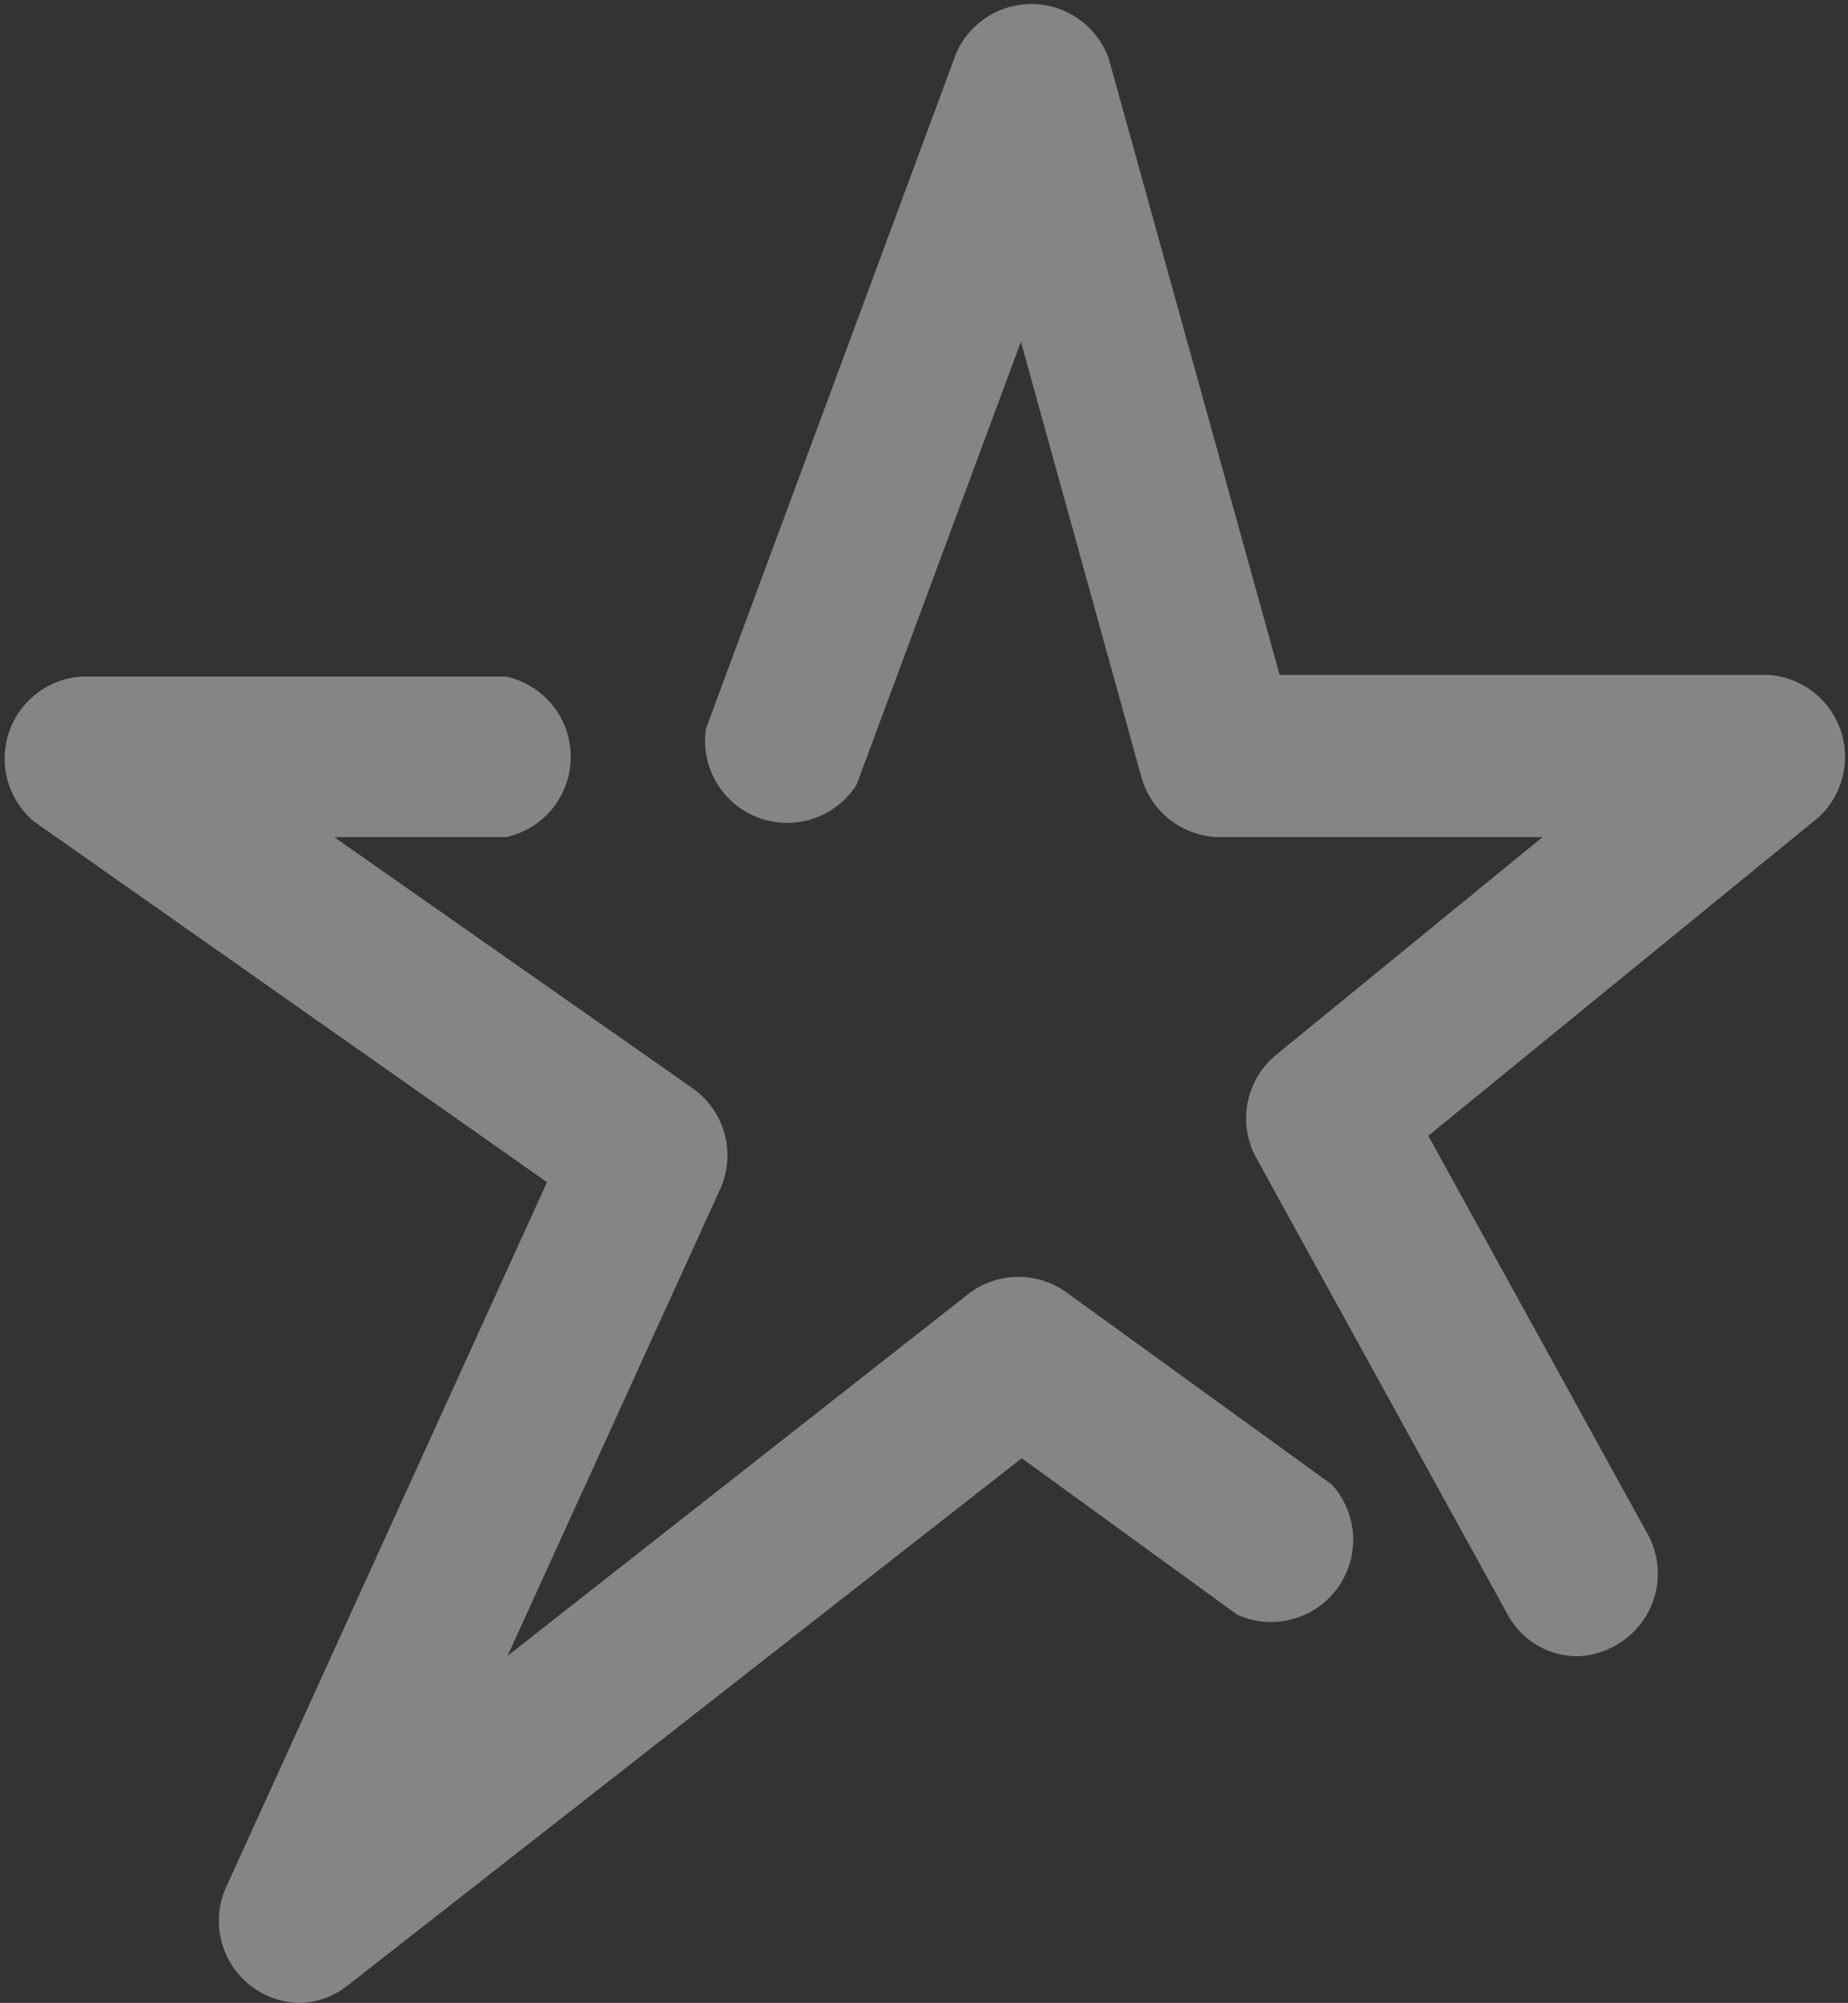
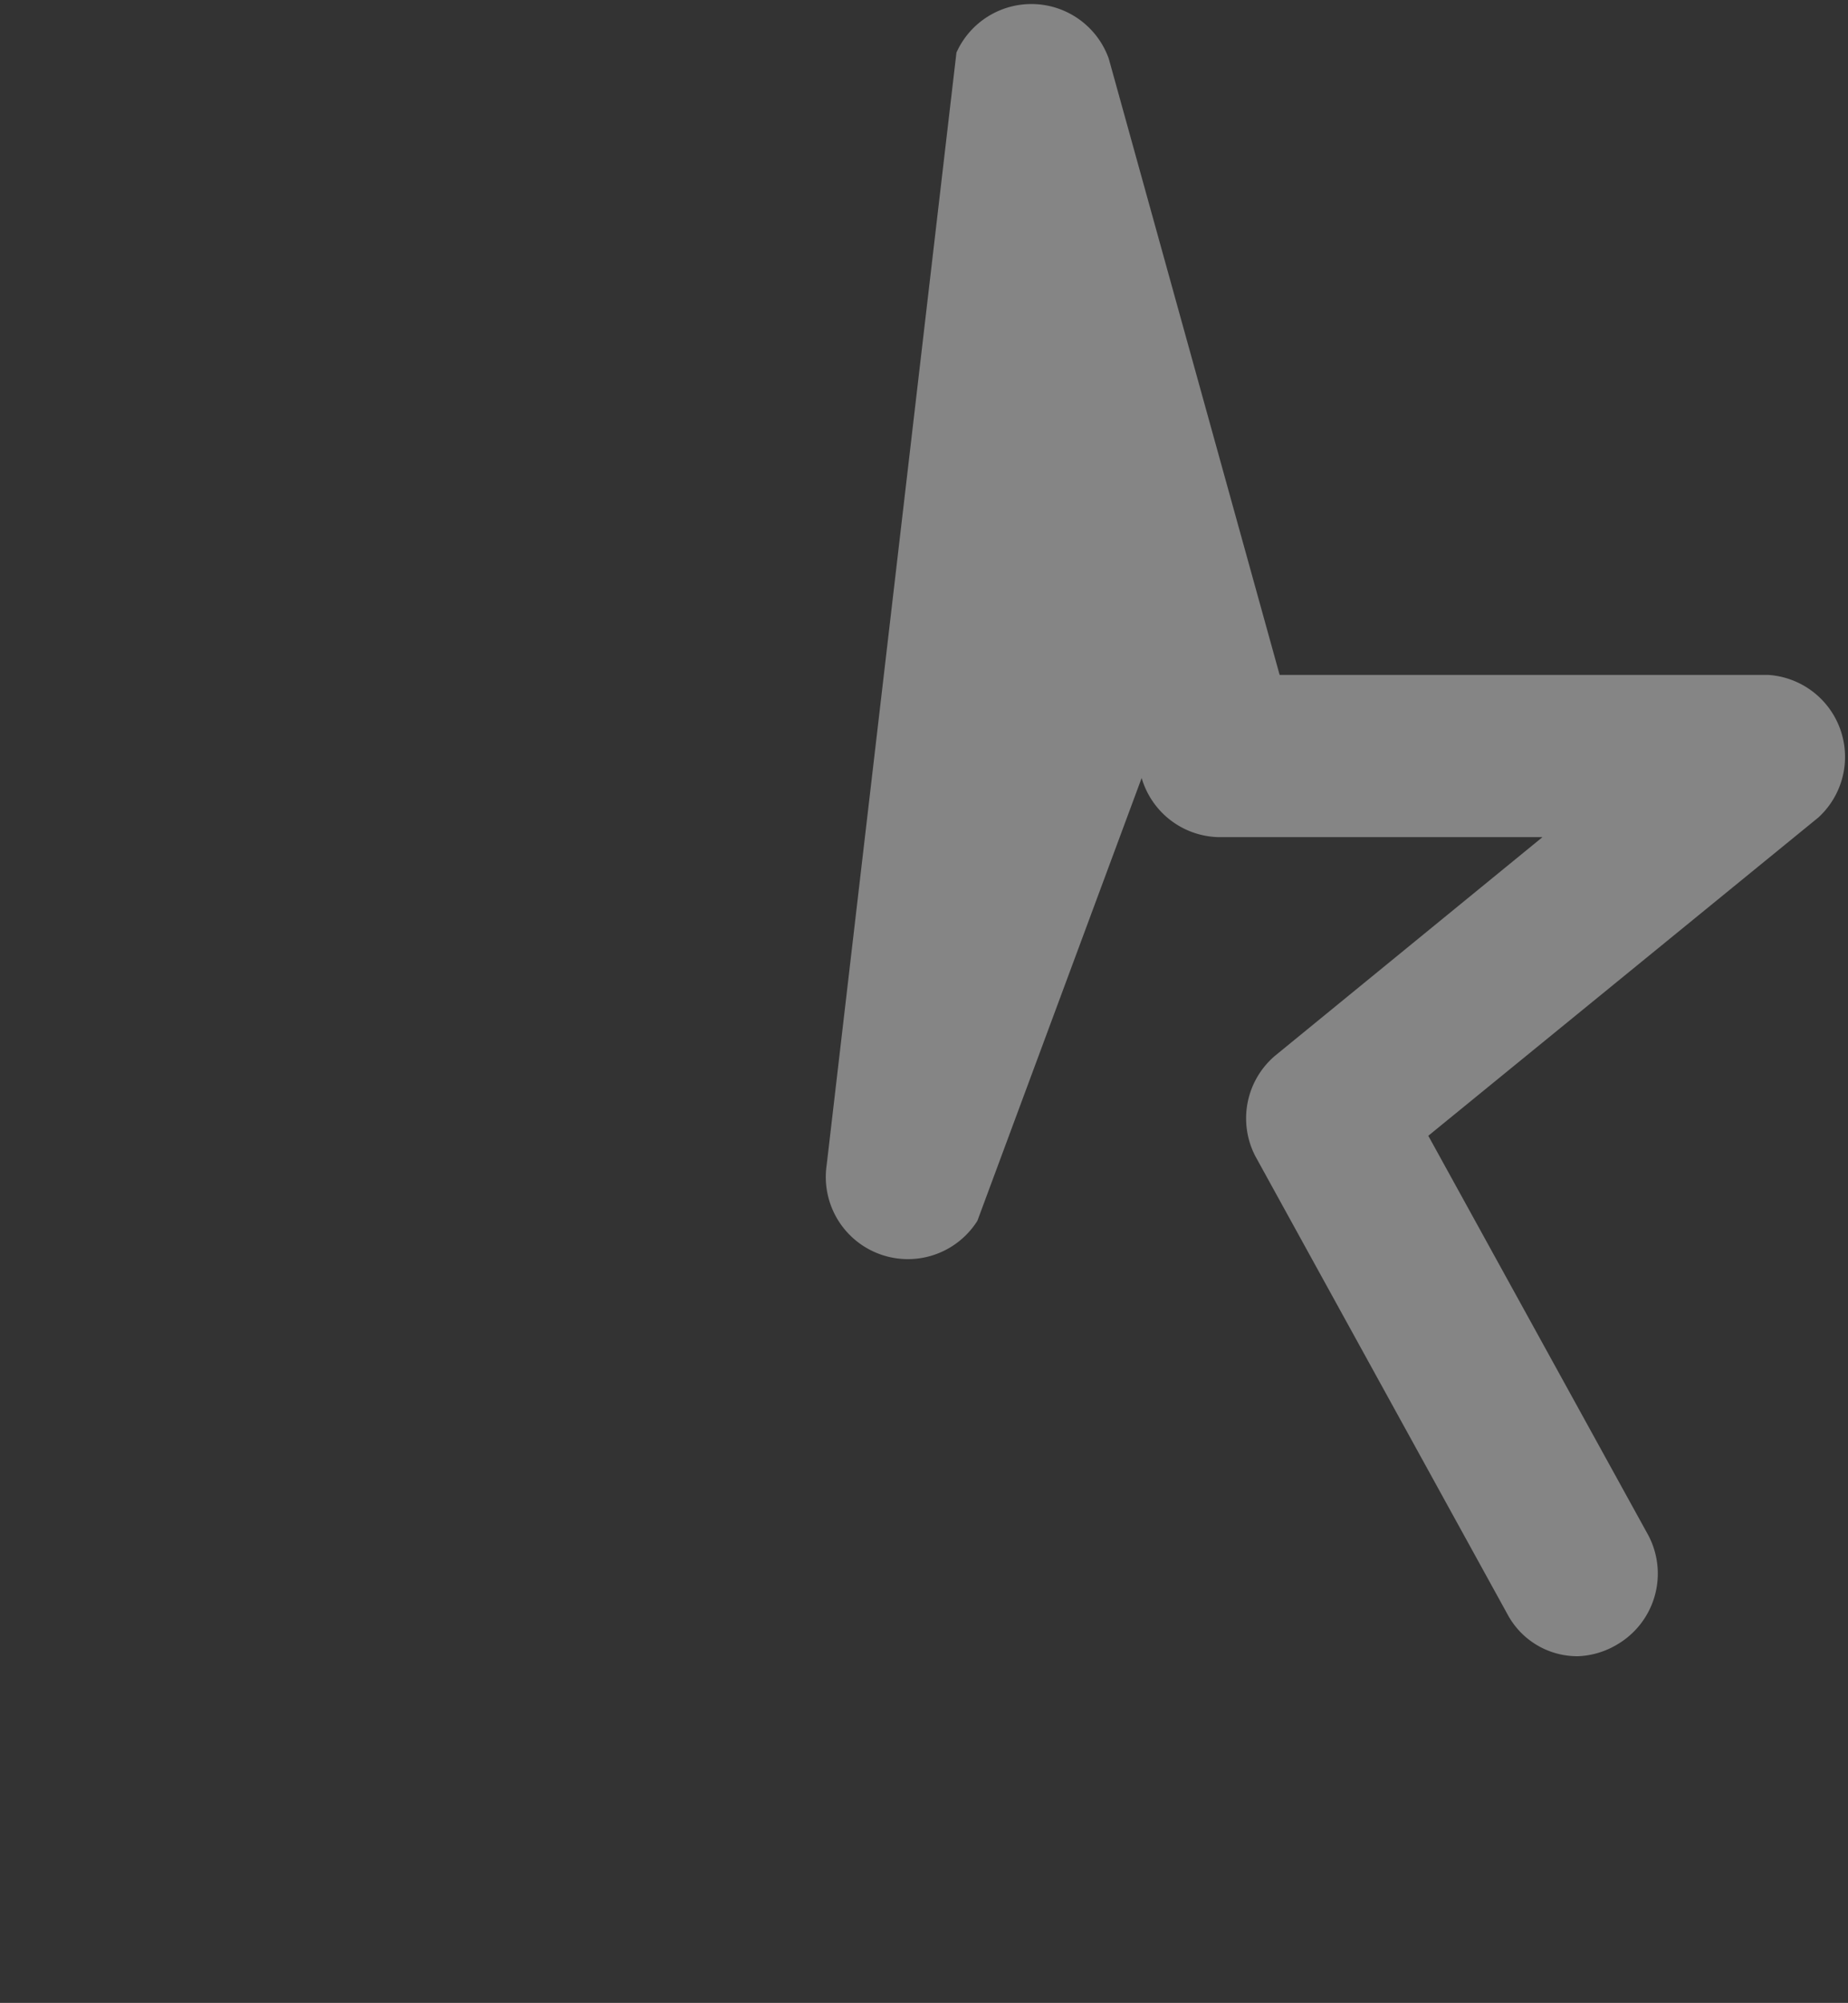
<svg xmlns="http://www.w3.org/2000/svg" width="45" height="48.76" viewBox="0 0 45 48.76">
  <rect x="0" y="0" width="45" height="48.76" fill="#333333" stroke="none" />
  <defs>
    <style>.cls-1{opacity:0.4;}.cls-2{fill:#fff;}</style>
  </defs>
  <g id="レイヤー_2" data-name="レイヤー 2">
    <g id="レイヤー_17" data-name="レイヤー 17">
      <g class="cls-1">
-         <path class="cls-2" d="M38.43,40.32a1.93,1.93,0,0,1-1.71-1L30.57,28.15a2,2,0,0,1,.48-2.45l6.51-5.32H29.68a2,2,0,0,1-1.88-1.44L24.86,8.32l-4,10.78a2,2,0,0,1-3.67-1.36L23.29,1.28A2,2,0,0,1,27,1.43l4.16,15H43.05a2,2,0,0,1,1.23,3.47l-9.5,7.75,5.36,9.73a2,2,0,0,1-.77,2.66A2,2,0,0,1,38.43,40.32Z" />
-         <path class="cls-2" d="M7.26,48.76A2,2,0,0,1,5.48,46l7.84-17.22L.83,20A2,2,0,0,1,2,16.47H12.32a2,2,0,0,1,0,3.91H8.14l8.75,6.13a2,2,0,0,1,.66,2.41L12.36,40.31l11.26-8.84a2,2,0,0,1,2.36,0l6.45,4.67a2,2,0,0,1-2.3,3.17l-5.25-3.81L8.46,48.34A1.93,1.93,0,0,1,7.26,48.76Z" />
+         <path class="cls-2" d="M38.43,40.32a1.93,1.93,0,0,1-1.71-1L30.57,28.15a2,2,0,0,1,.48-2.45l6.51-5.32H29.68a2,2,0,0,1-1.88-1.44l-4,10.78a2,2,0,0,1-3.67-1.36L23.29,1.28A2,2,0,0,1,27,1.43l4.16,15H43.05a2,2,0,0,1,1.23,3.47l-9.5,7.75,5.36,9.73a2,2,0,0,1-.77,2.66A2,2,0,0,1,38.43,40.32Z" />
      </g>
    </g>
  </g>
</svg>